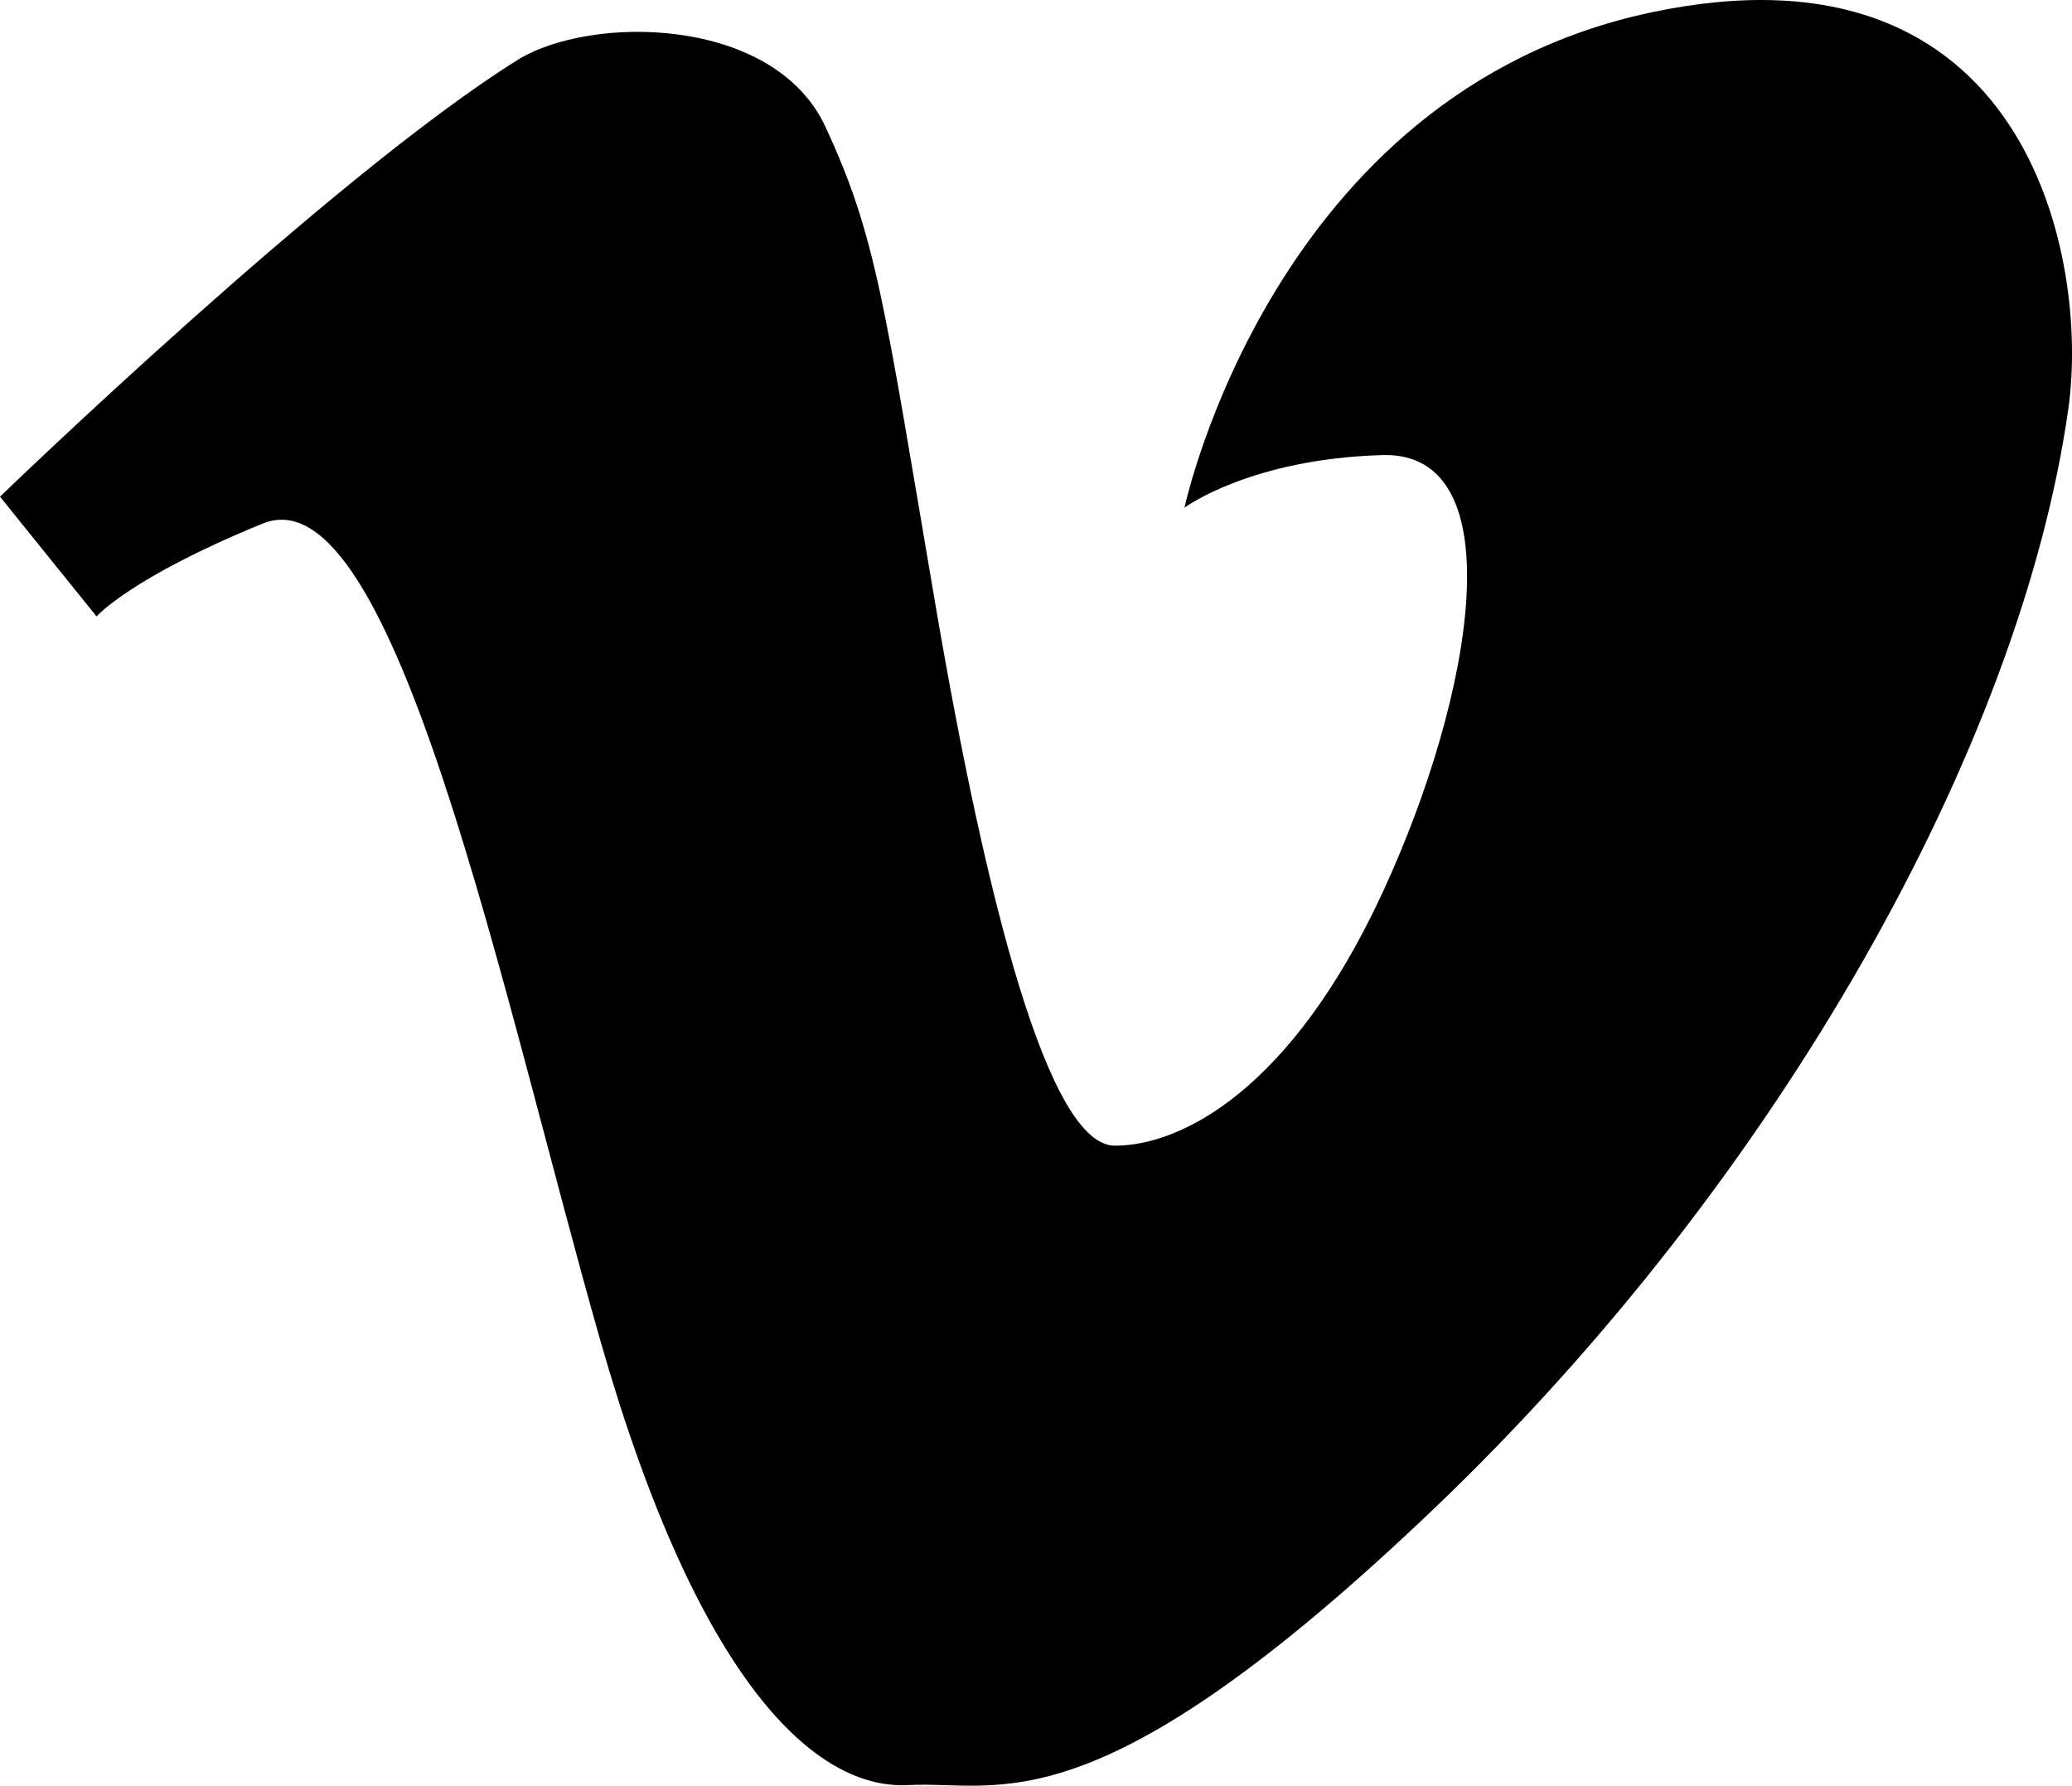
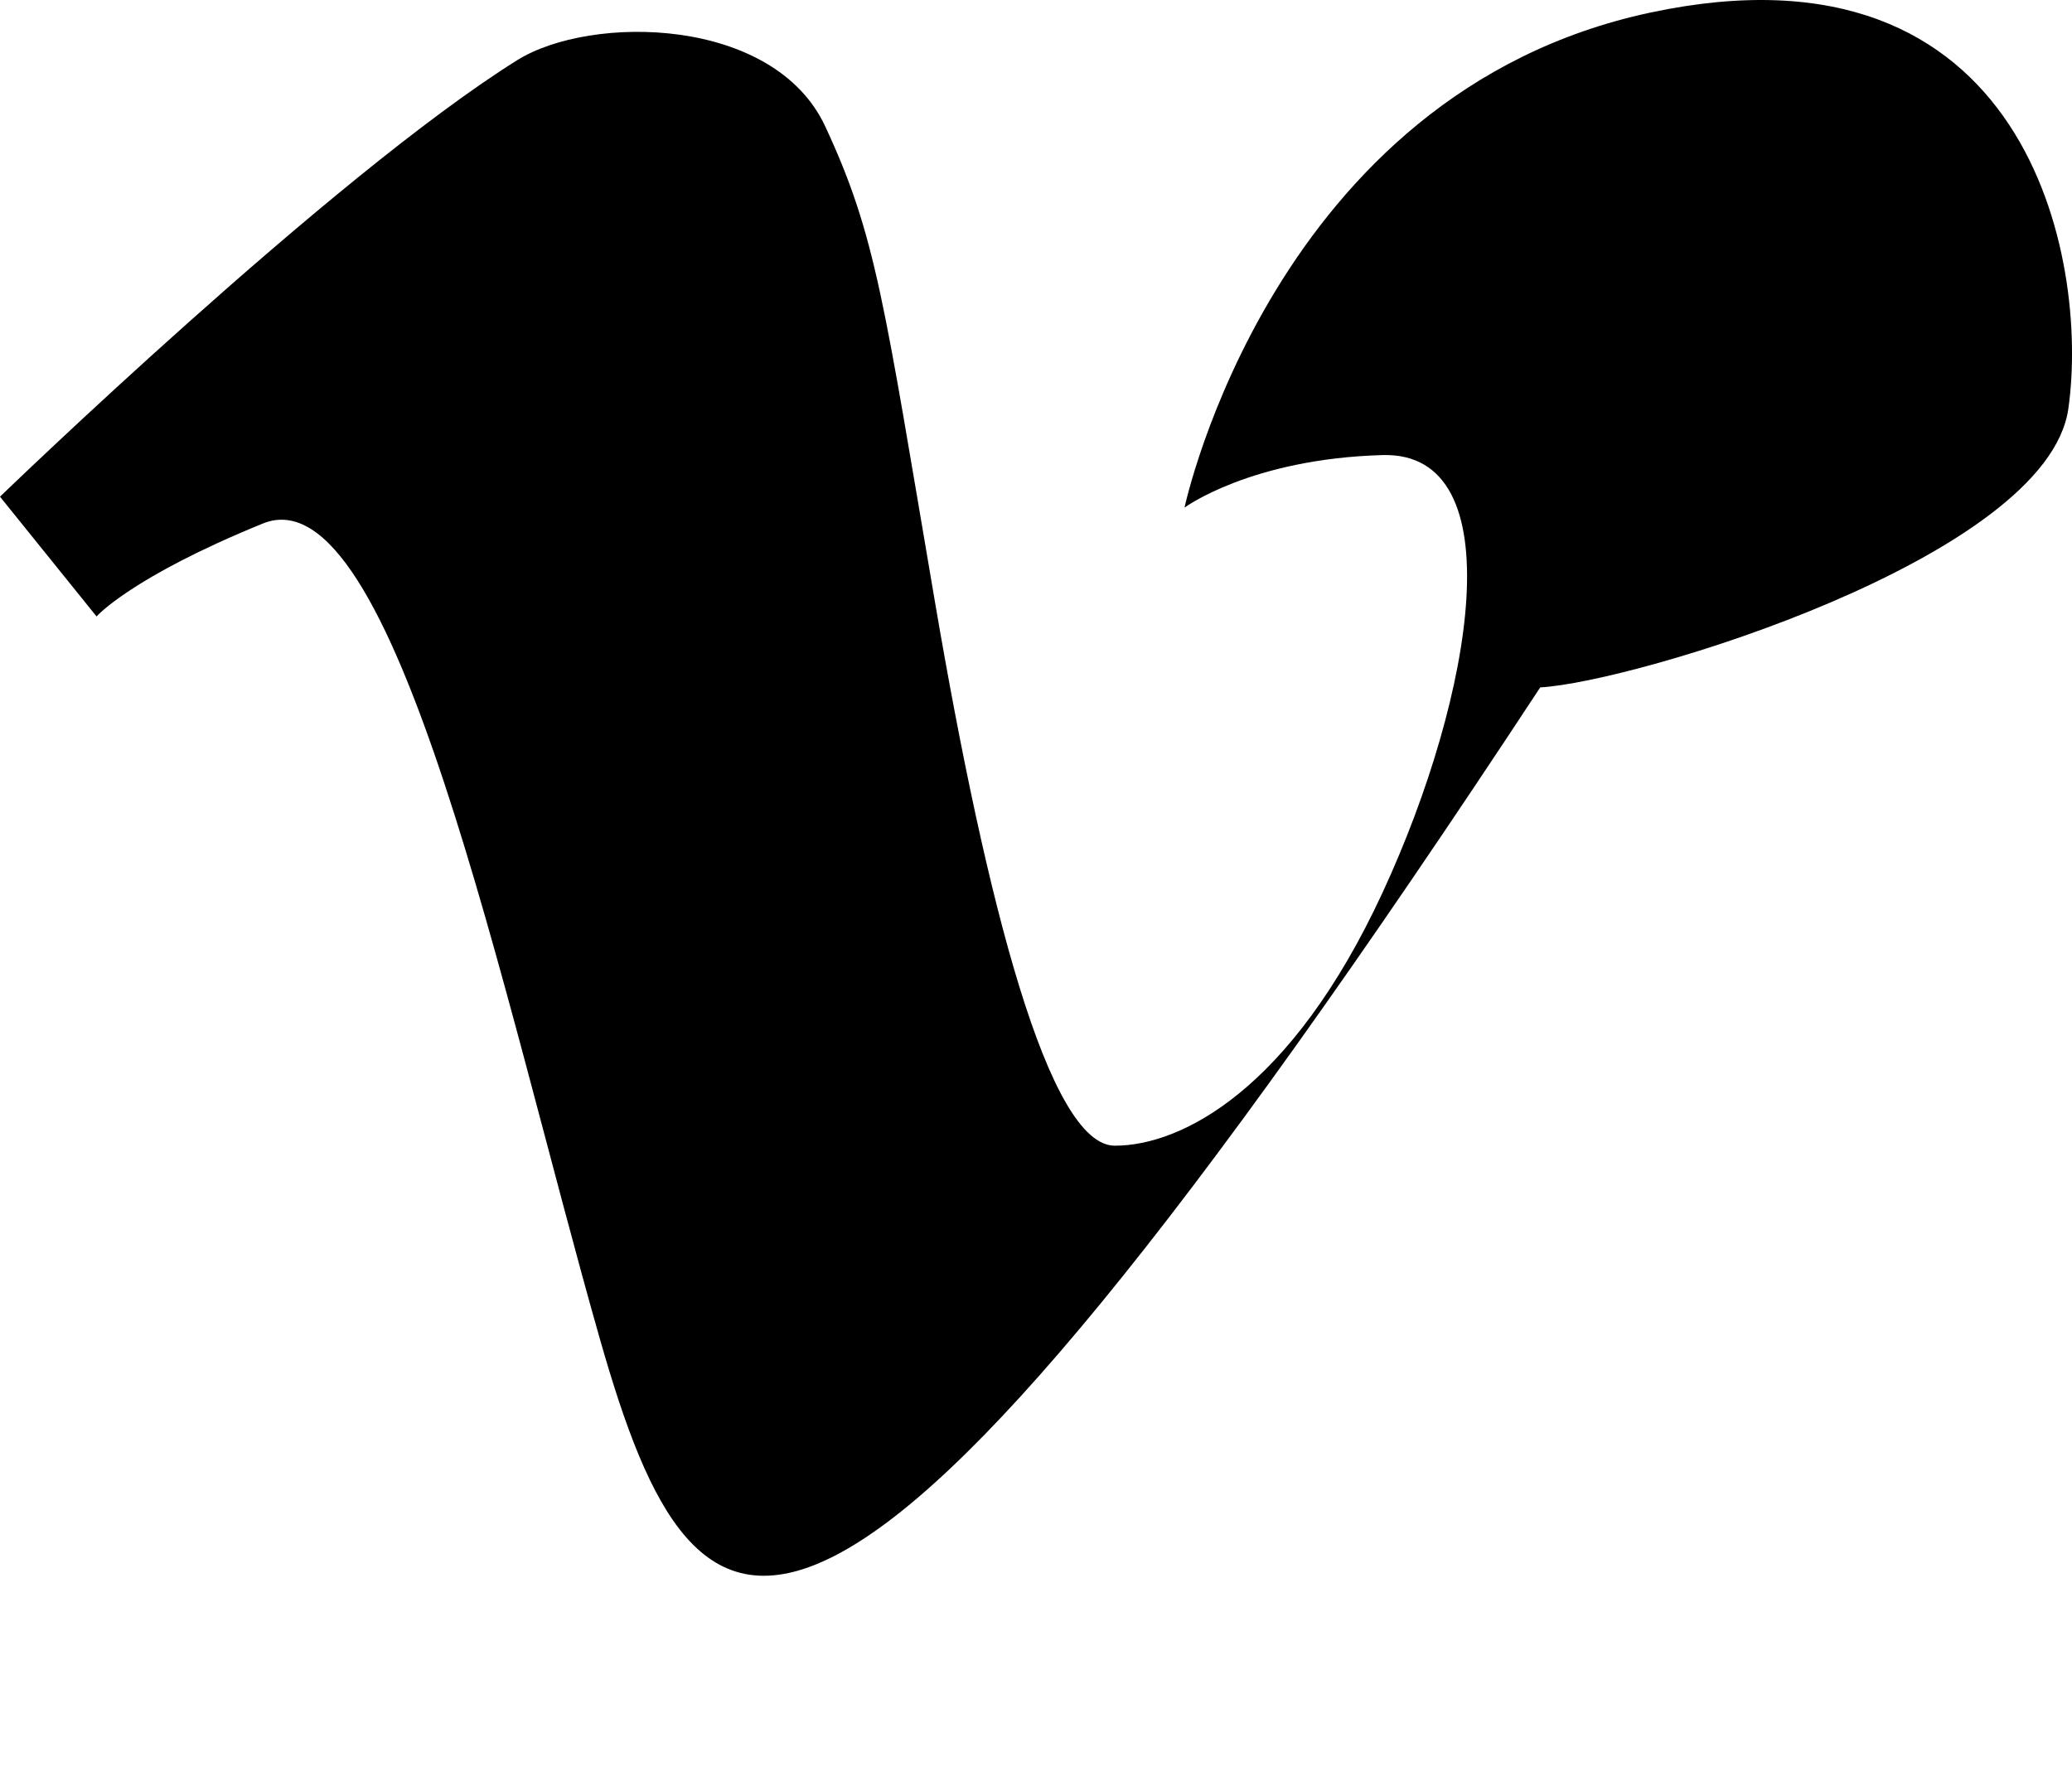
<svg xmlns="http://www.w3.org/2000/svg" viewBox="0 0 25 21.546" id="vimeo-logo">
-   <path d="M0,5.993c0,0,3.997-3.864,6.239-5.266c0.89-0.556,3.097-0.531,3.717,0.796c0.619,1.327,0.708,2.124,1.327,5.752c0.619,3.628,1.372,6.549,2.168,6.549s2.124-0.664,3.23-3.053s1.593-5.325,0-5.28s-2.389,0.634-2.389,0.634s1.062-5,5.62-5.973s5.299,2.978,5.044,4.779c-0.575,4.071-3.496,9.292-7.625,13.245s-5.251,3.304-6.372,3.363C9.838,21.598,8.422,20.3,7.242,16.17S4.764,5.668,3.171,6.317S1.165,7.438,1.165,7.438L0,5.993z" />
+   <path d="M0,5.993c0,0,3.997-3.864,6.239-5.266c0.89-0.556,3.097-0.531,3.717,0.796c0.619,1.327,0.708,2.124,1.327,5.752c0.619,3.628,1.372,6.549,2.168,6.549s2.124-0.664,3.23-3.053s1.593-5.325,0-5.28s-2.389,0.634-2.389,0.634s1.062-5,5.62-5.973s5.299,2.978,5.044,4.779s-5.251,3.304-6.372,3.363C9.838,21.598,8.422,20.3,7.242,16.17S4.764,5.668,3.171,6.317S1.165,7.438,1.165,7.438L0,5.993z" />
</svg>